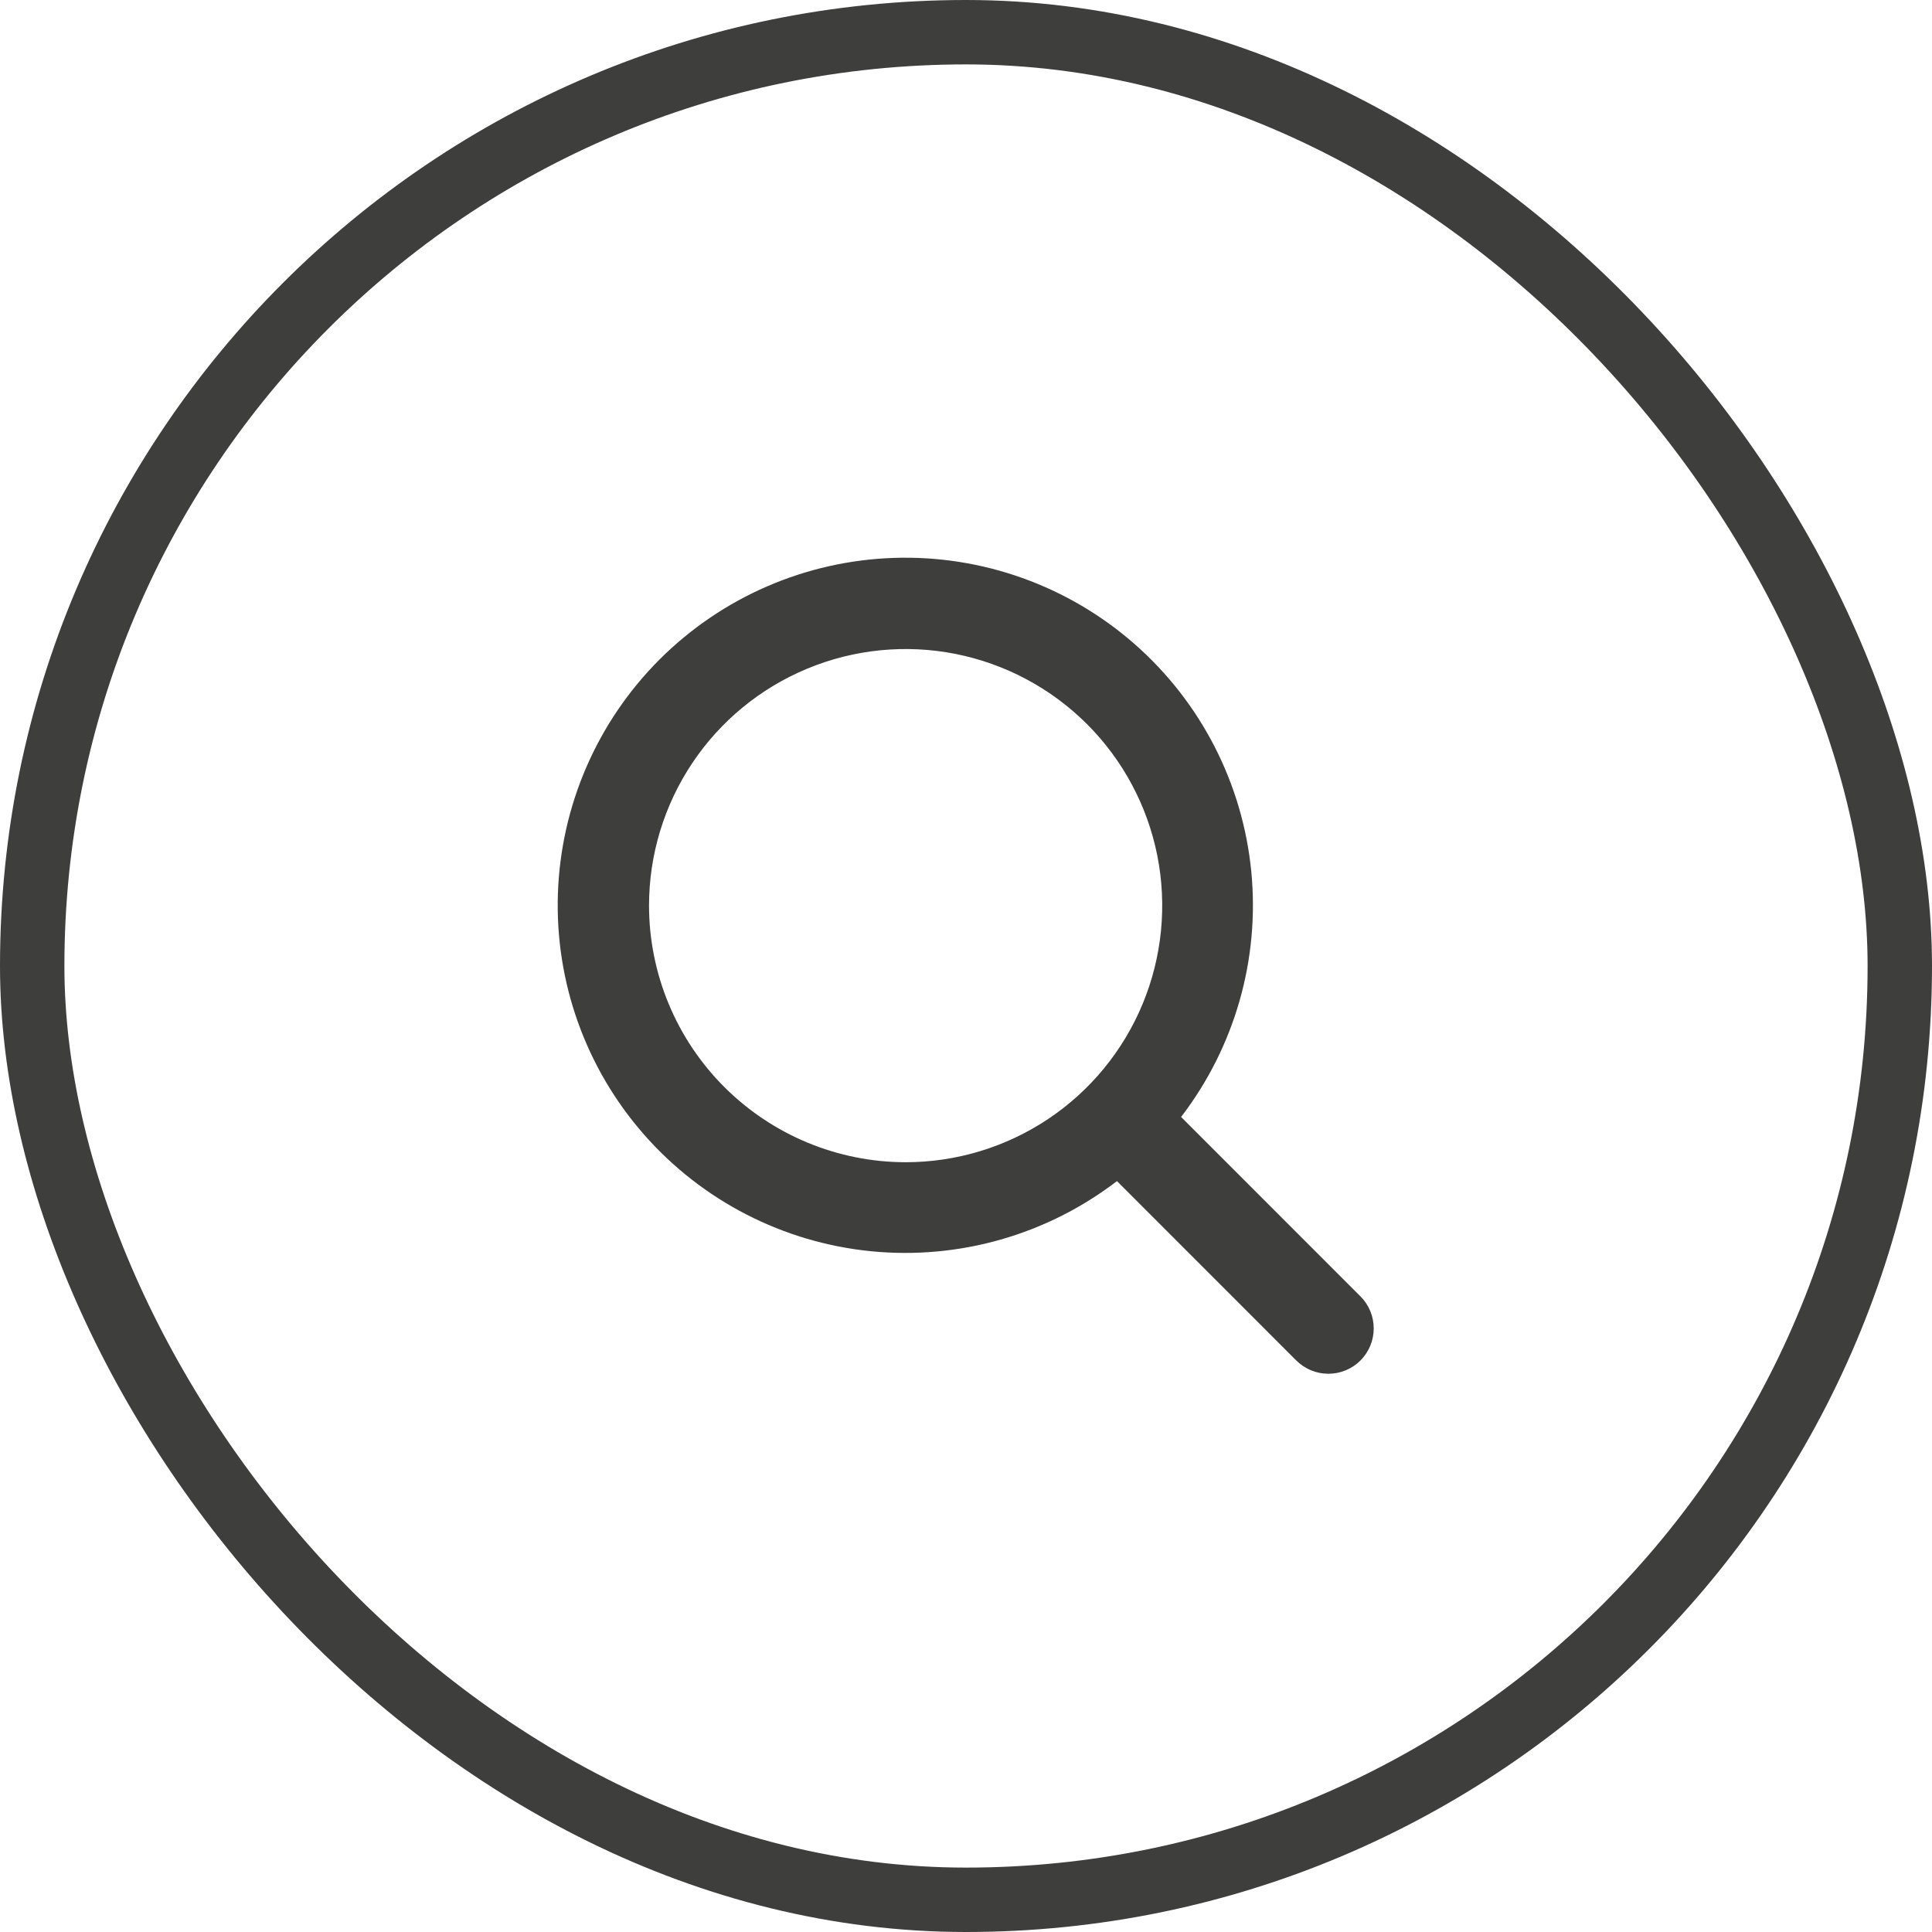
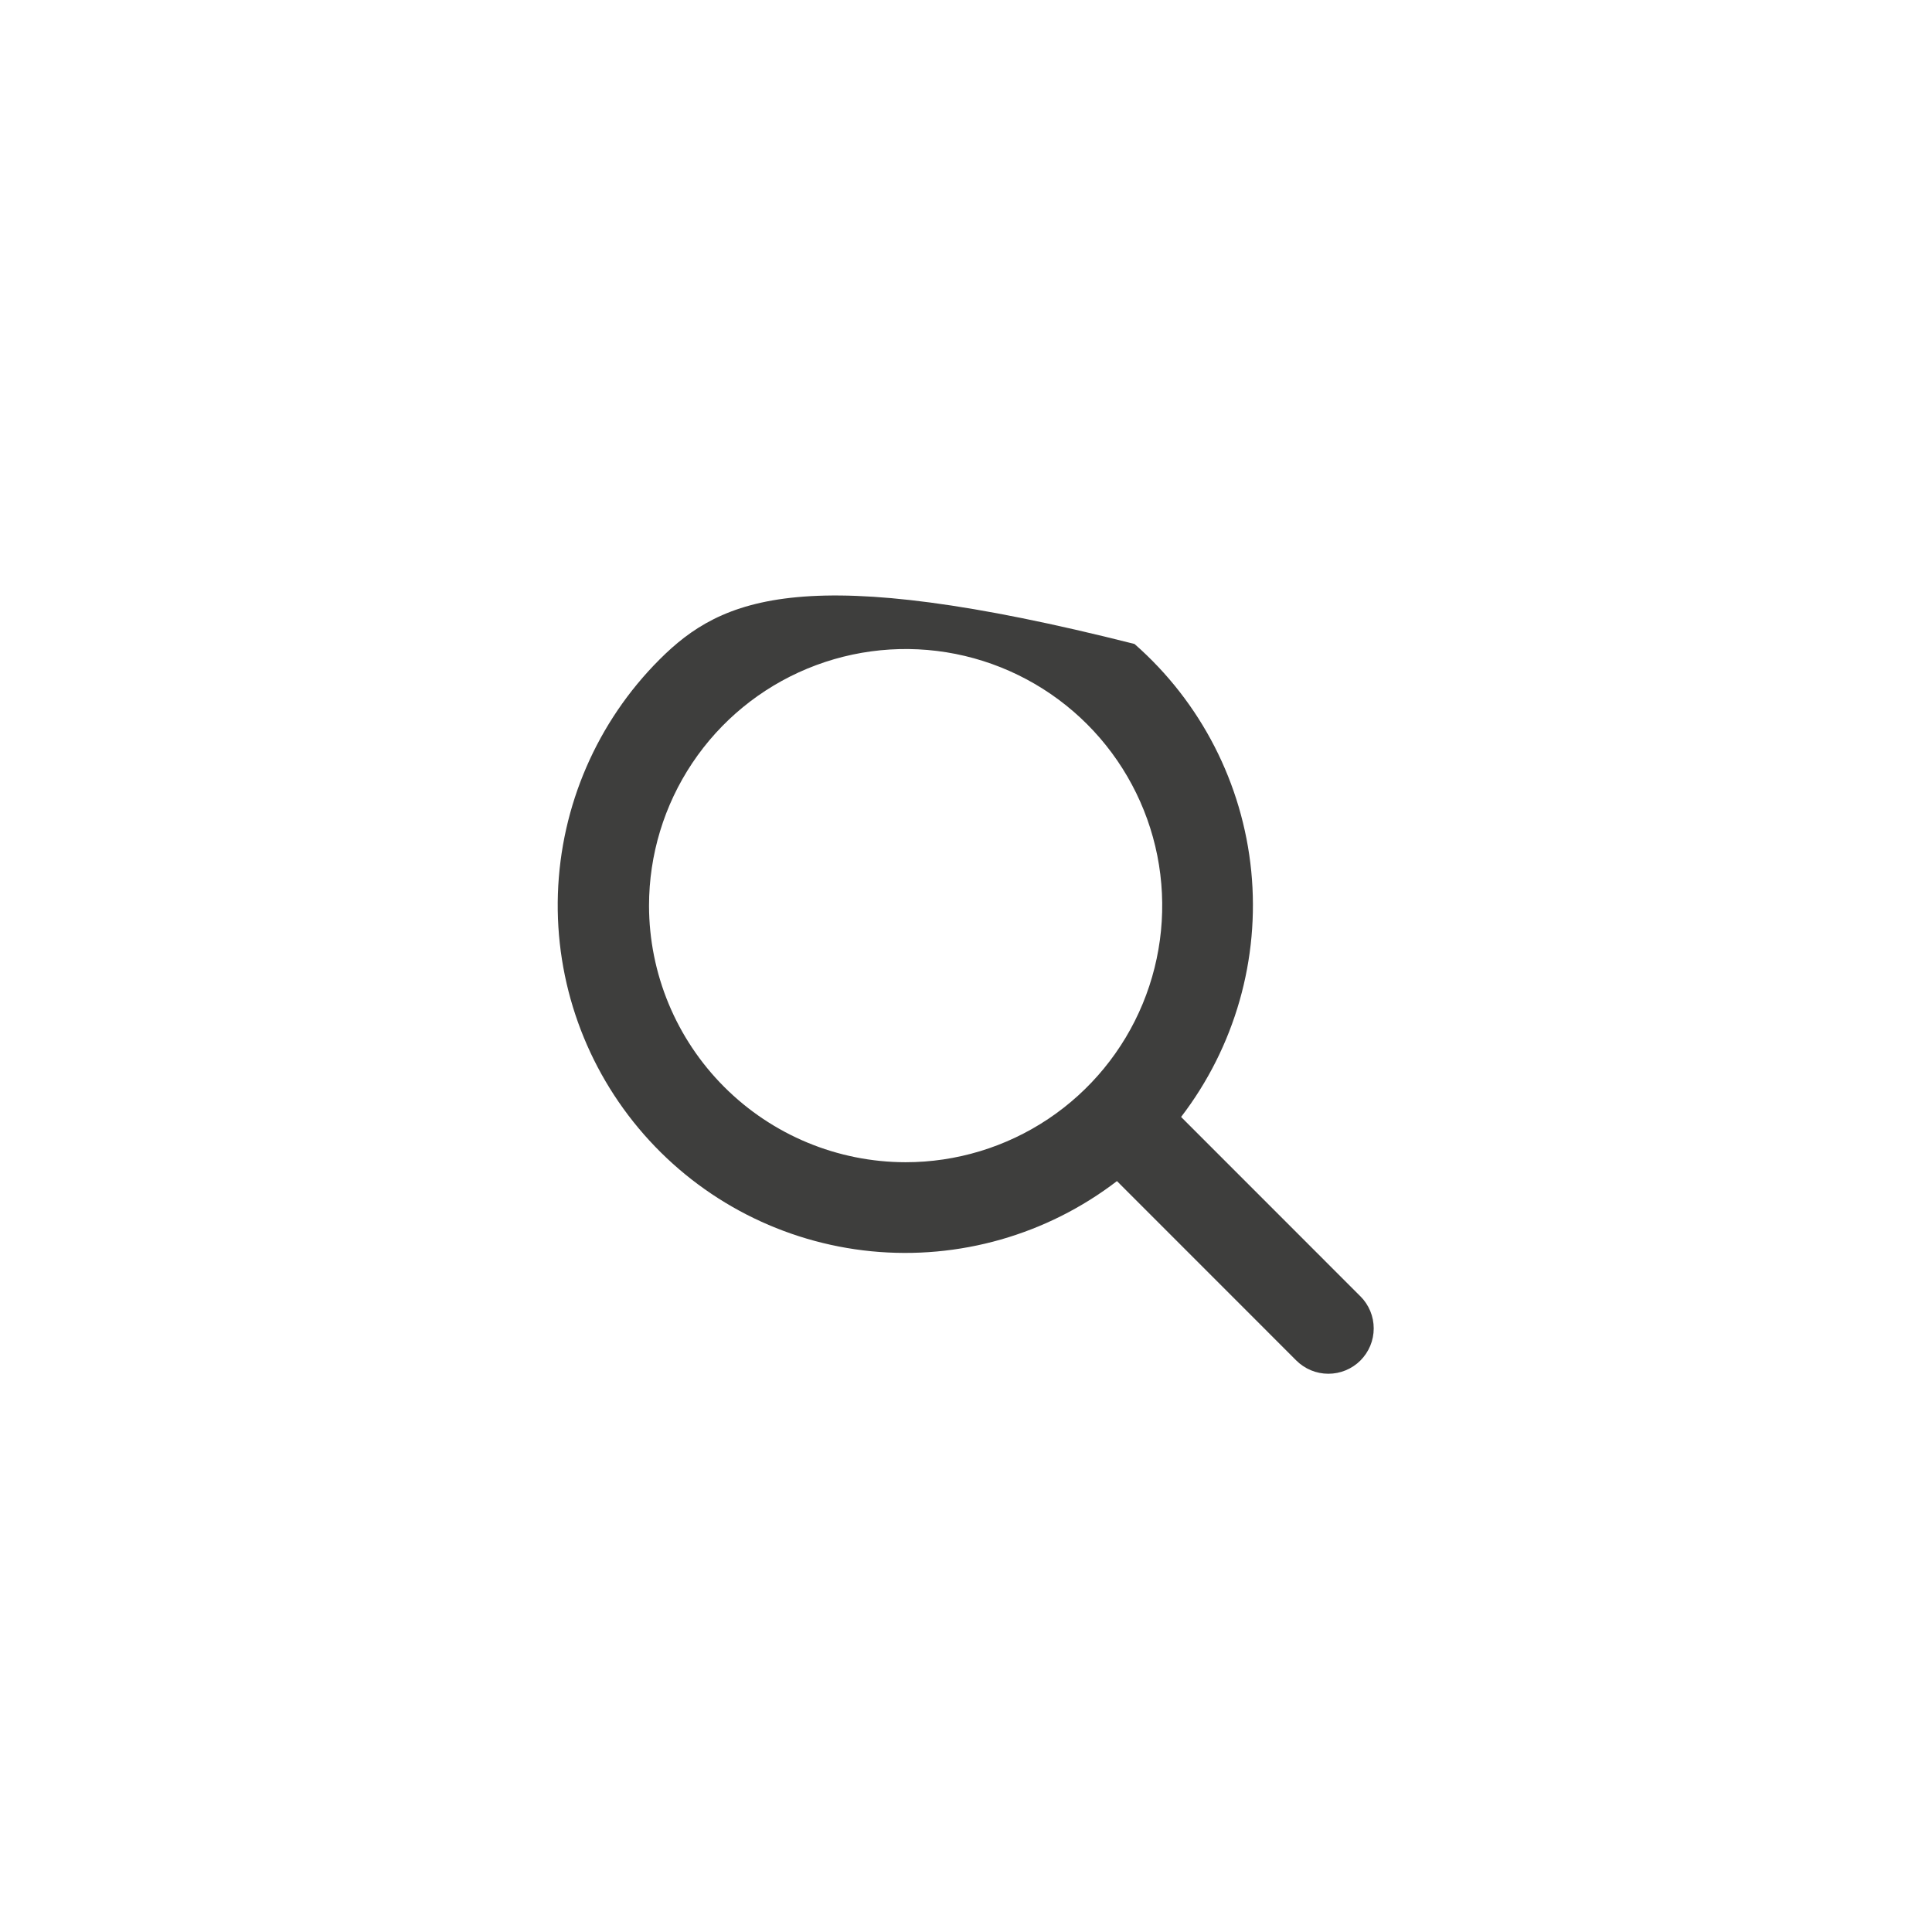
<svg xmlns="http://www.w3.org/2000/svg" width="60" height="60" viewBox="0 0 60 60" fill="none">
-   <rect x="1" y="1" width="58" height="58" rx="29" stroke="#3E3E3D" stroke-width="2" />
-   <path d="M42.245 40.255L36.68 34.688C38.348 32.513 39.127 29.785 38.859 27.058C38.59 24.33 37.294 21.806 35.233 19.999C33.173 18.192 30.502 17.236 27.762 17.326C25.023 17.416 22.42 18.544 20.482 20.482C18.544 22.42 17.416 25.023 17.326 27.762C17.236 30.502 18.192 33.173 19.999 35.233C21.806 37.294 24.33 38.59 27.058 38.859C29.785 39.127 32.513 38.348 34.688 36.68L40.257 42.251C40.388 42.382 40.544 42.485 40.714 42.556C40.885 42.627 41.069 42.663 41.254 42.663C41.438 42.663 41.622 42.627 41.793 42.556C41.964 42.485 42.119 42.382 42.25 42.251C42.38 42.12 42.484 41.965 42.555 41.794C42.626 41.623 42.662 41.44 42.662 41.255C42.662 41.07 42.626 40.886 42.555 40.716C42.484 40.545 42.38 40.389 42.25 40.259L42.245 40.255ZM20.156 28.125C20.156 26.549 20.624 25.008 21.499 23.698C22.375 22.387 23.619 21.366 25.076 20.763C26.532 20.16 28.134 20.002 29.68 20.309C31.225 20.617 32.645 21.376 33.76 22.49C34.874 23.605 35.633 25.024 35.941 26.57C36.248 28.116 36.09 29.718 35.487 31.174C34.884 32.631 33.863 33.875 32.552 34.751C31.242 35.626 29.701 36.094 28.125 36.094C26.012 36.092 23.987 35.251 22.493 33.757C20.999 32.263 20.158 30.238 20.156 28.125Z" fill="#3E3E3D" />
+   <path d="M42.245 40.255L36.68 34.688C38.348 32.513 39.127 29.785 38.859 27.058C38.59 24.33 37.294 21.806 35.233 19.999C25.023 17.416 22.42 18.544 20.482 20.482C18.544 22.42 17.416 25.023 17.326 27.762C17.236 30.502 18.192 33.173 19.999 35.233C21.806 37.294 24.33 38.59 27.058 38.859C29.785 39.127 32.513 38.348 34.688 36.68L40.257 42.251C40.388 42.382 40.544 42.485 40.714 42.556C40.885 42.627 41.069 42.663 41.254 42.663C41.438 42.663 41.622 42.627 41.793 42.556C41.964 42.485 42.119 42.382 42.25 42.251C42.38 42.12 42.484 41.965 42.555 41.794C42.626 41.623 42.662 41.44 42.662 41.255C42.662 41.07 42.626 40.886 42.555 40.716C42.484 40.545 42.38 40.389 42.25 40.259L42.245 40.255ZM20.156 28.125C20.156 26.549 20.624 25.008 21.499 23.698C22.375 22.387 23.619 21.366 25.076 20.763C26.532 20.16 28.134 20.002 29.68 20.309C31.225 20.617 32.645 21.376 33.76 22.49C34.874 23.605 35.633 25.024 35.941 26.57C36.248 28.116 36.09 29.718 35.487 31.174C34.884 32.631 33.863 33.875 32.552 34.751C31.242 35.626 29.701 36.094 28.125 36.094C26.012 36.092 23.987 35.251 22.493 33.757C20.999 32.263 20.158 30.238 20.156 28.125Z" fill="#3E3E3D" />
</svg>